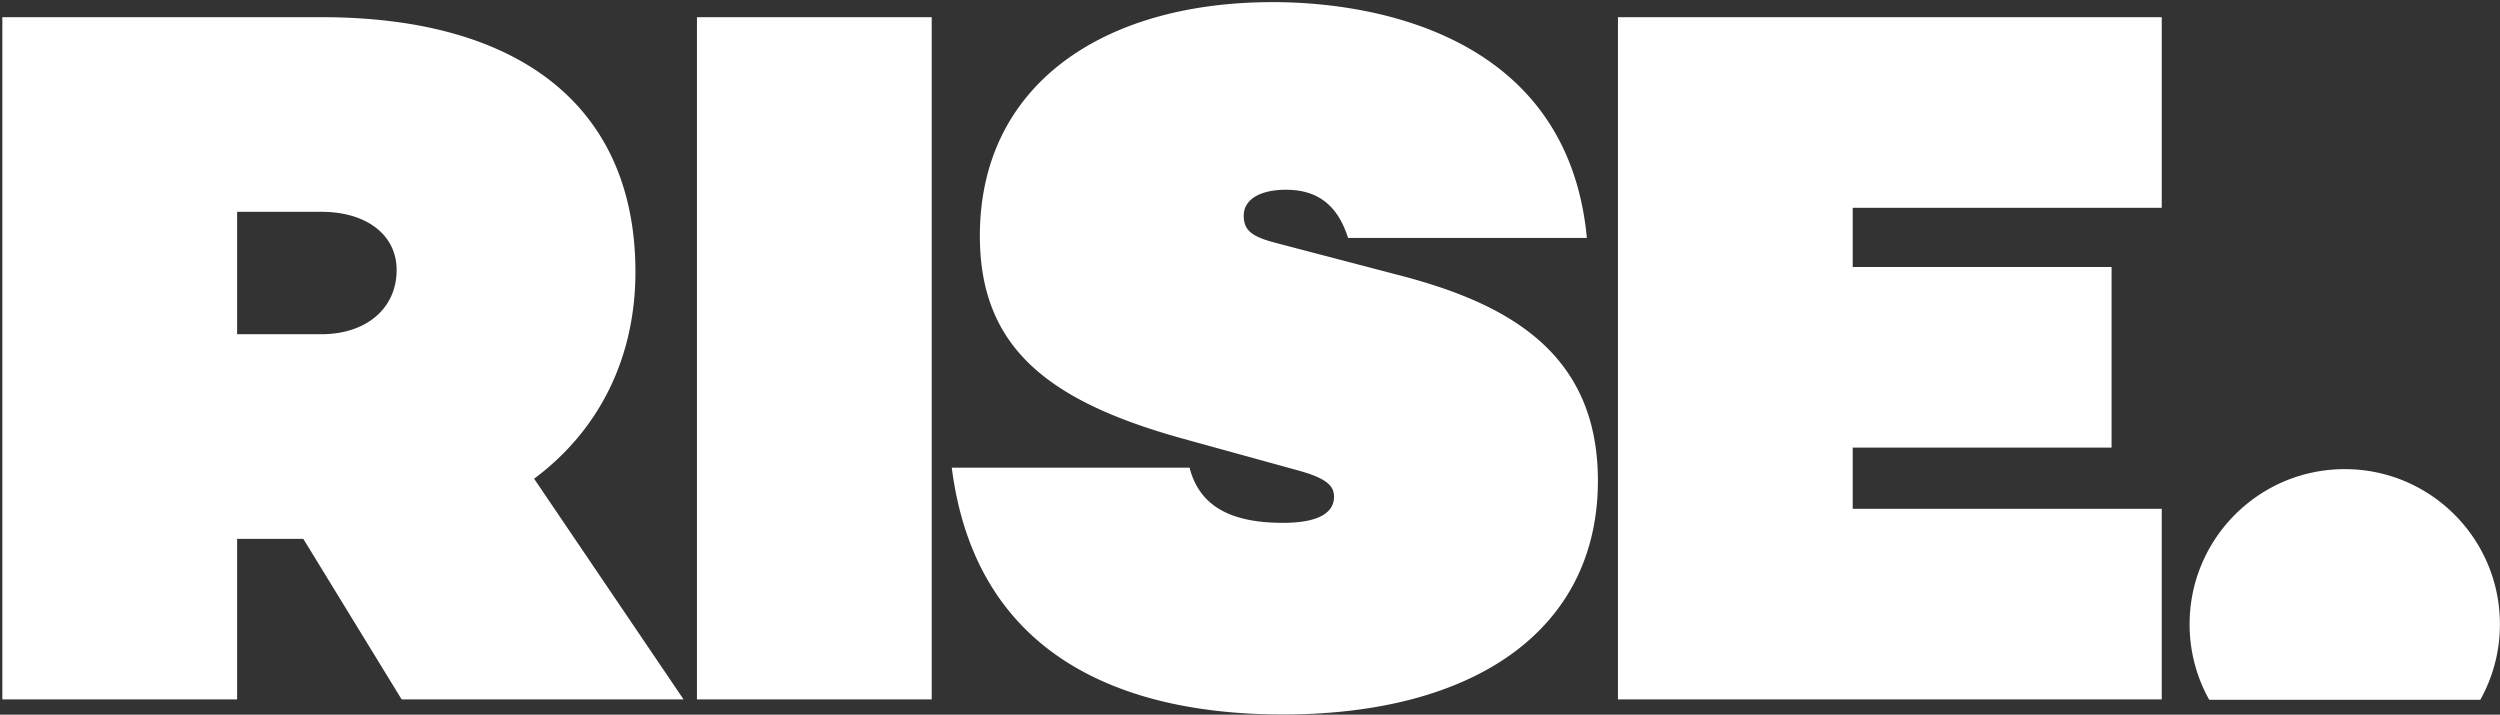
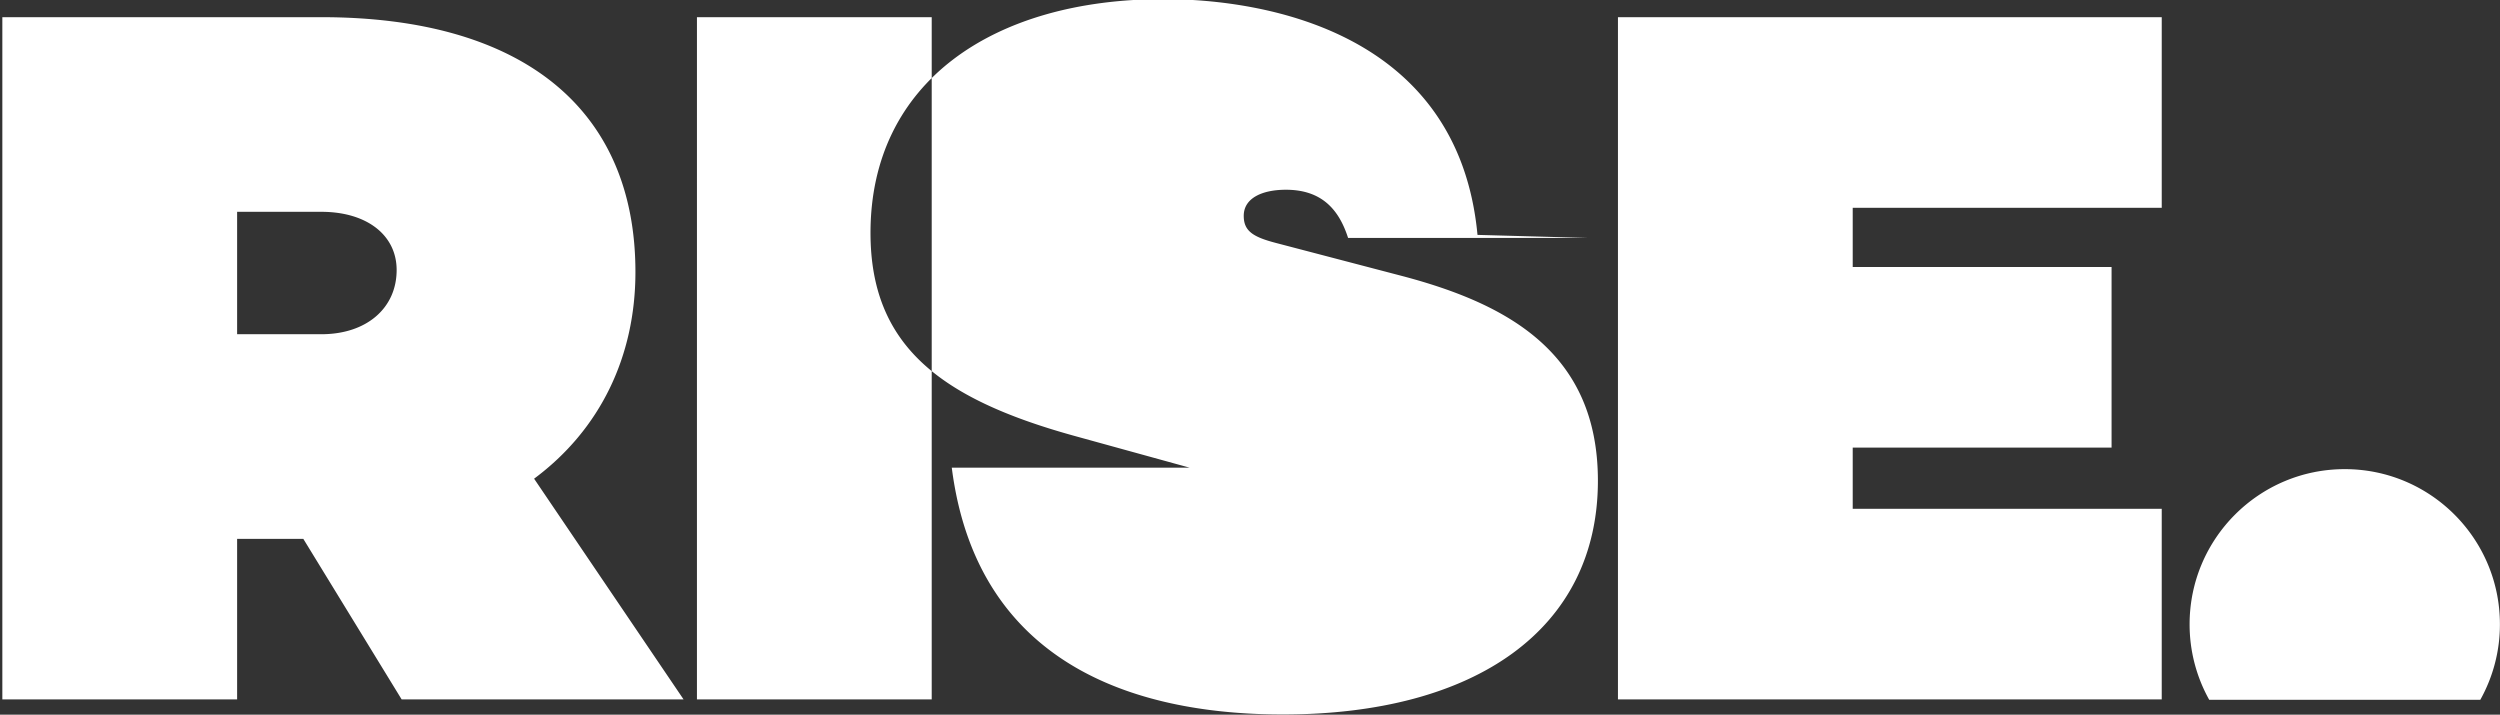
<svg xmlns="http://www.w3.org/2000/svg" viewBox="0 0 1011 289">
  <rect x="0" y="0" width="1011" height="289" fill="#333333" stroke="none" />
  <g fill="#fff" fill-rule="evenodd">
-     <path d="M129.974 135.159c18.256 0 30.428-10.549 30.428-25.968 0-14.2-12.172-23.533-30.428-23.533H95.89v49.5h34.084ZM95.89 217.93v64.915H.948V6.947h129.025c81.147 0 126.994 36.921 126.994 103.055 0 34.081-14.2 63.701-40.978 83.581l60.453 89.262H162.43l-39.76-64.916h-26.78ZM281.843 282.846h94.941V6.949h-94.94zM641.726 96.21h-96.563c-3.652-11.36-10.55-19.478-25.157-19.478-9.33 0-17.04 3.247-17.04 10.552 0 6.086 3.652 8.52 12.984 10.954l51.122 13.388c43.007 11.36 79.12 31.244 79.12 82.77 0 60.049-49.5 94.536-127.402 94.536-49.499 0-122.938-13.794-133.893-99.812h96.16c4.055 15.825 17.04 22.318 37.733 22.318 15.822 0 20.693-4.871 20.693-10.551 0-4.056-2.437-7.302-14.2-10.548l-47.066-12.982c-53.962-15.013-81.959-36.518-81.959-81.96 0-60.86 49.5-94.534 118.474-94.534 41.386 0 119.286 13.388 126.994 95.347M749.24 107.977h104.68v73.03H749.24v24.75h124.965v77.089H654.298V6.95h219.907v77.088H749.24zM1003.027 283.01a62.438 62.438 0 0 0 7.939-30.544c0-34.654-28.092-62.746-62.745-62.746-34.654 0-62.746 28.092-62.746 62.746a62.438 62.438 0 0 0 7.939 30.544h109.613Z" />
+     <path d="M129.974 135.159c18.256 0 30.428-10.549 30.428-25.968 0-14.2-12.172-23.533-30.428-23.533H95.89v49.5h34.084ZM95.89 217.93v64.915H.948V6.947h129.025c81.147 0 126.994 36.921 126.994 103.055 0 34.081-14.2 63.701-40.978 83.581l60.453 89.262H162.43l-39.76-64.916h-26.78ZM281.843 282.846h94.941V6.949h-94.94zM641.726 96.21h-96.563c-3.652-11.36-10.55-19.478-25.157-19.478-9.33 0-17.04 3.247-17.04 10.552 0 6.086 3.652 8.52 12.984 10.954l51.122 13.388c43.007 11.36 79.12 31.244 79.12 82.77 0 60.049-49.5 94.536-127.402 94.536-49.499 0-122.938-13.794-133.893-99.812h96.16l-47.066-12.982c-53.962-15.013-81.959-36.518-81.959-81.96 0-60.86 49.5-94.534 118.474-94.534 41.386 0 119.286 13.388 126.994 95.347M749.24 107.977h104.68v73.03H749.24v24.75h124.965v77.089H654.298V6.95h219.907v77.088H749.24zM1003.027 283.01a62.438 62.438 0 0 0 7.939-30.544c0-34.654-28.092-62.746-62.745-62.746-34.654 0-62.746 28.092-62.746 62.746a62.438 62.438 0 0 0 7.939 30.544h109.613Z" />
  </g>
</svg>